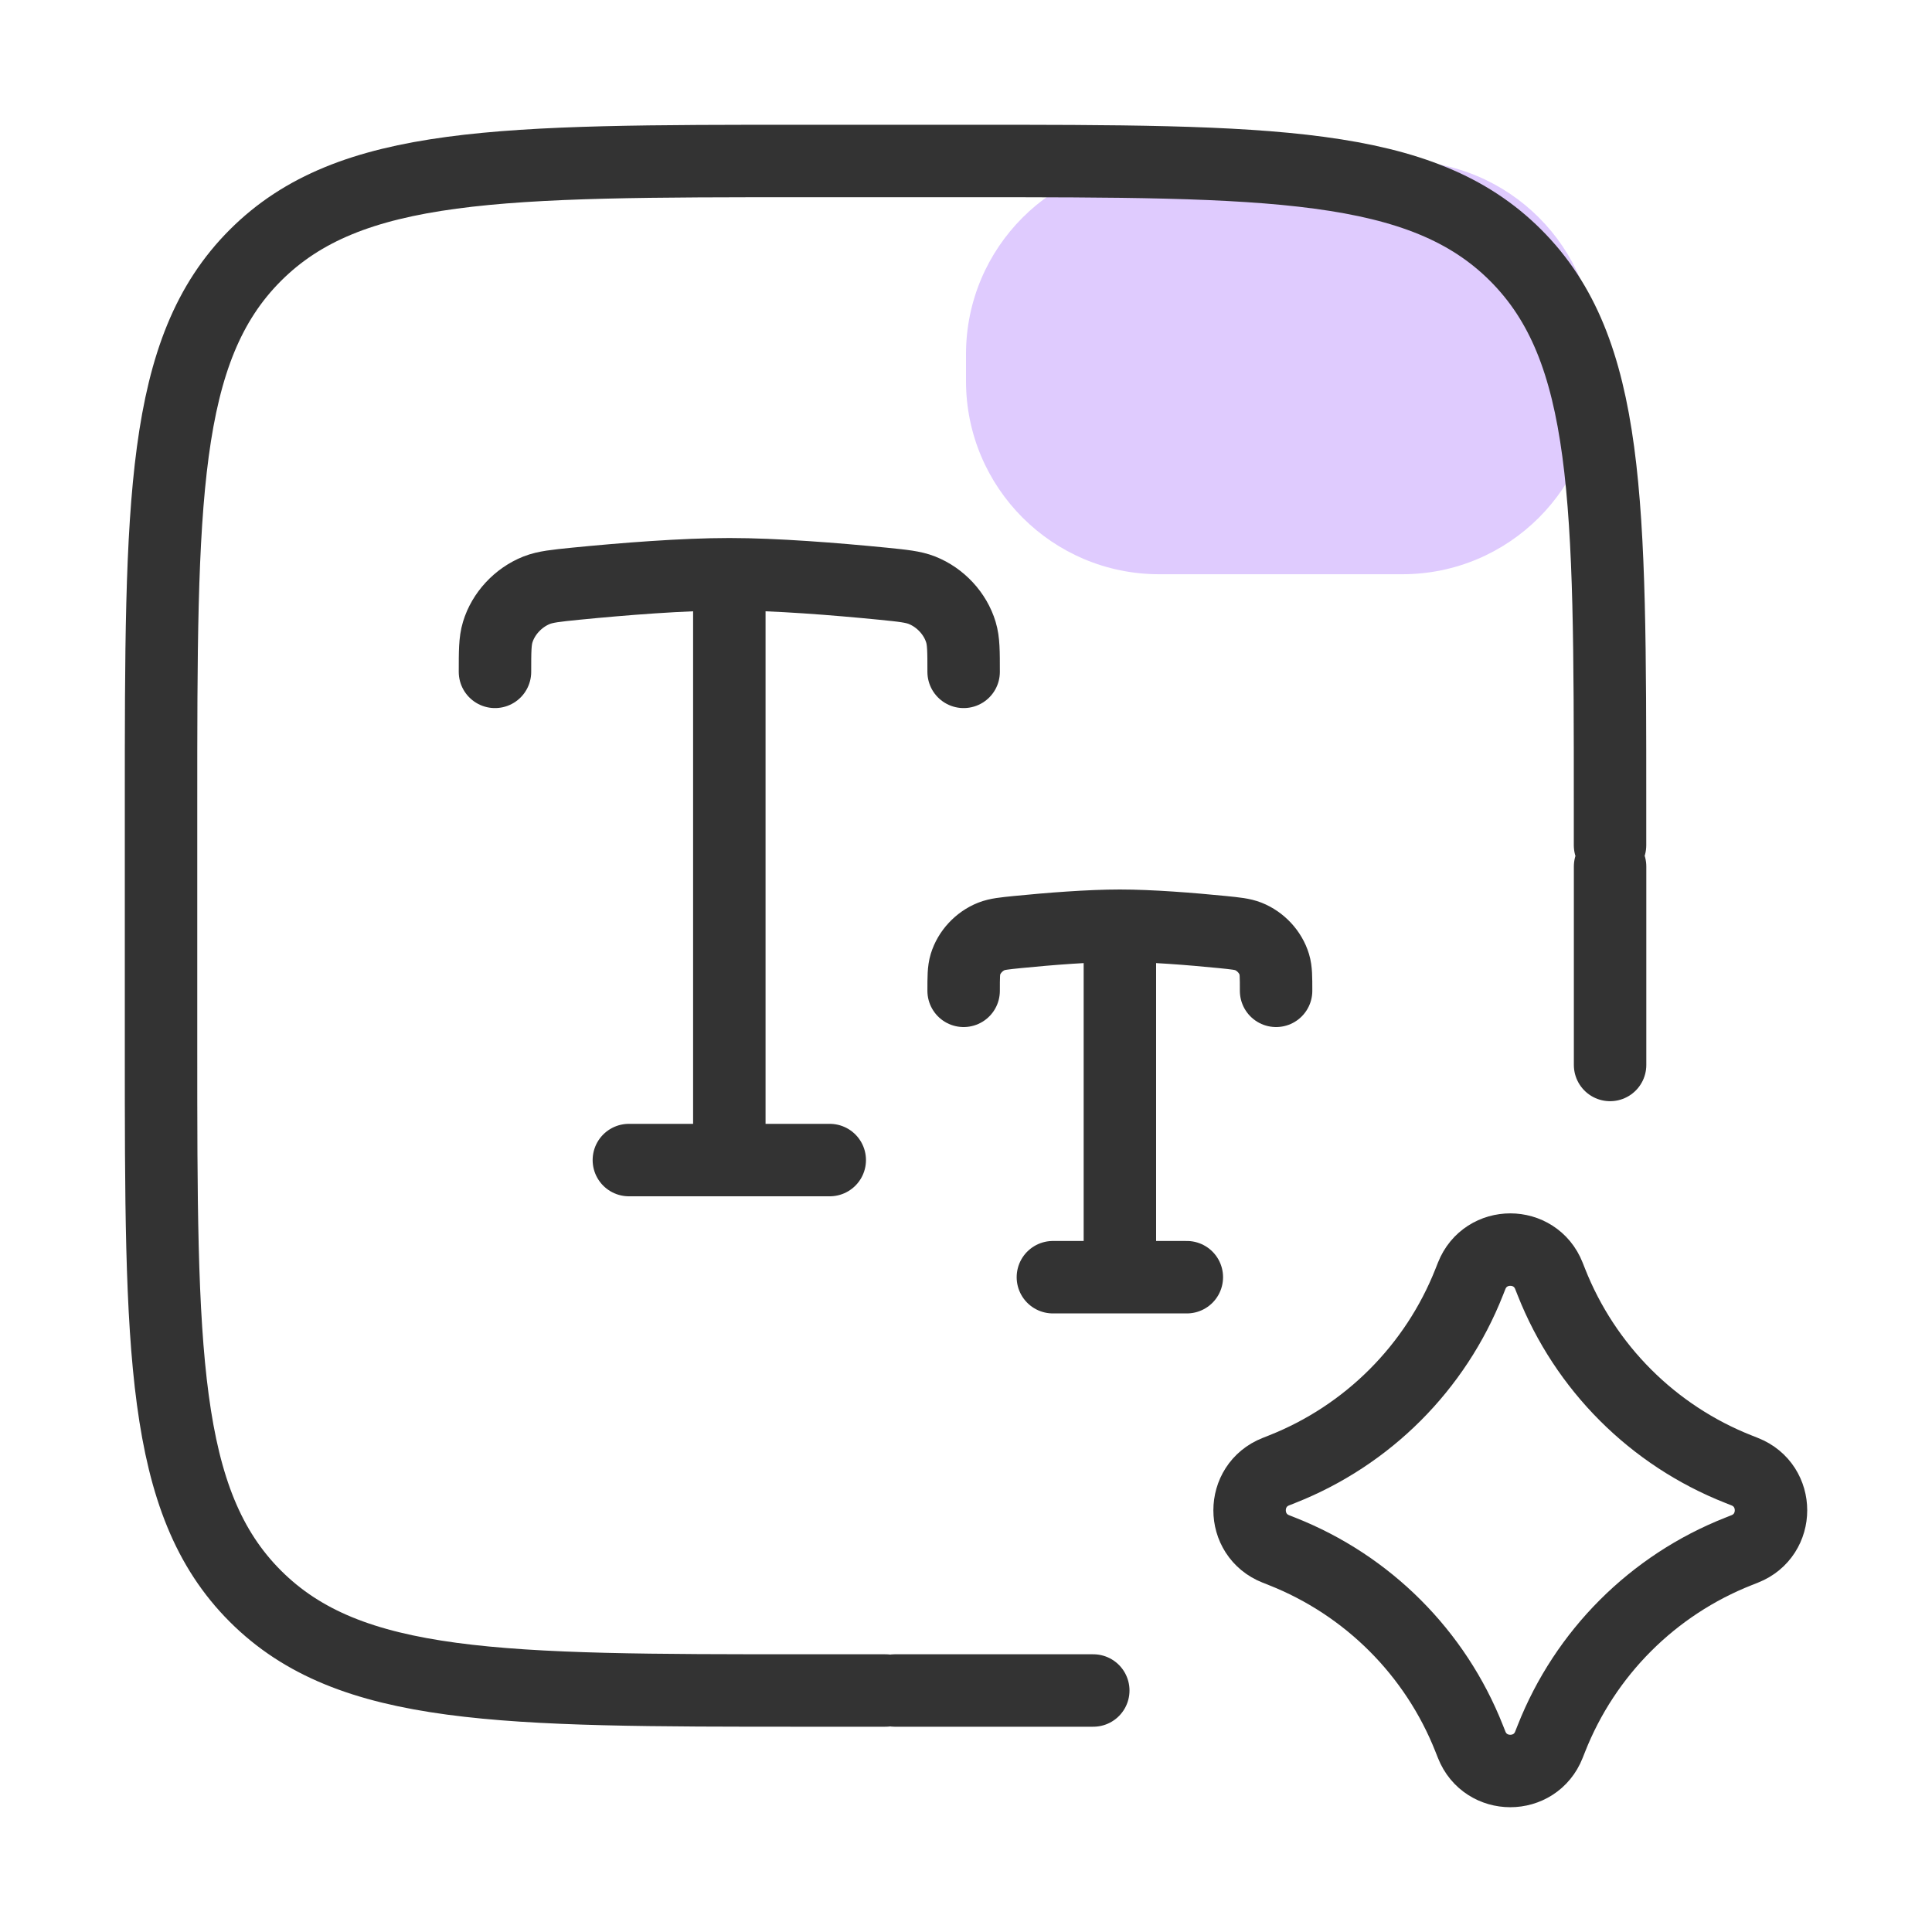
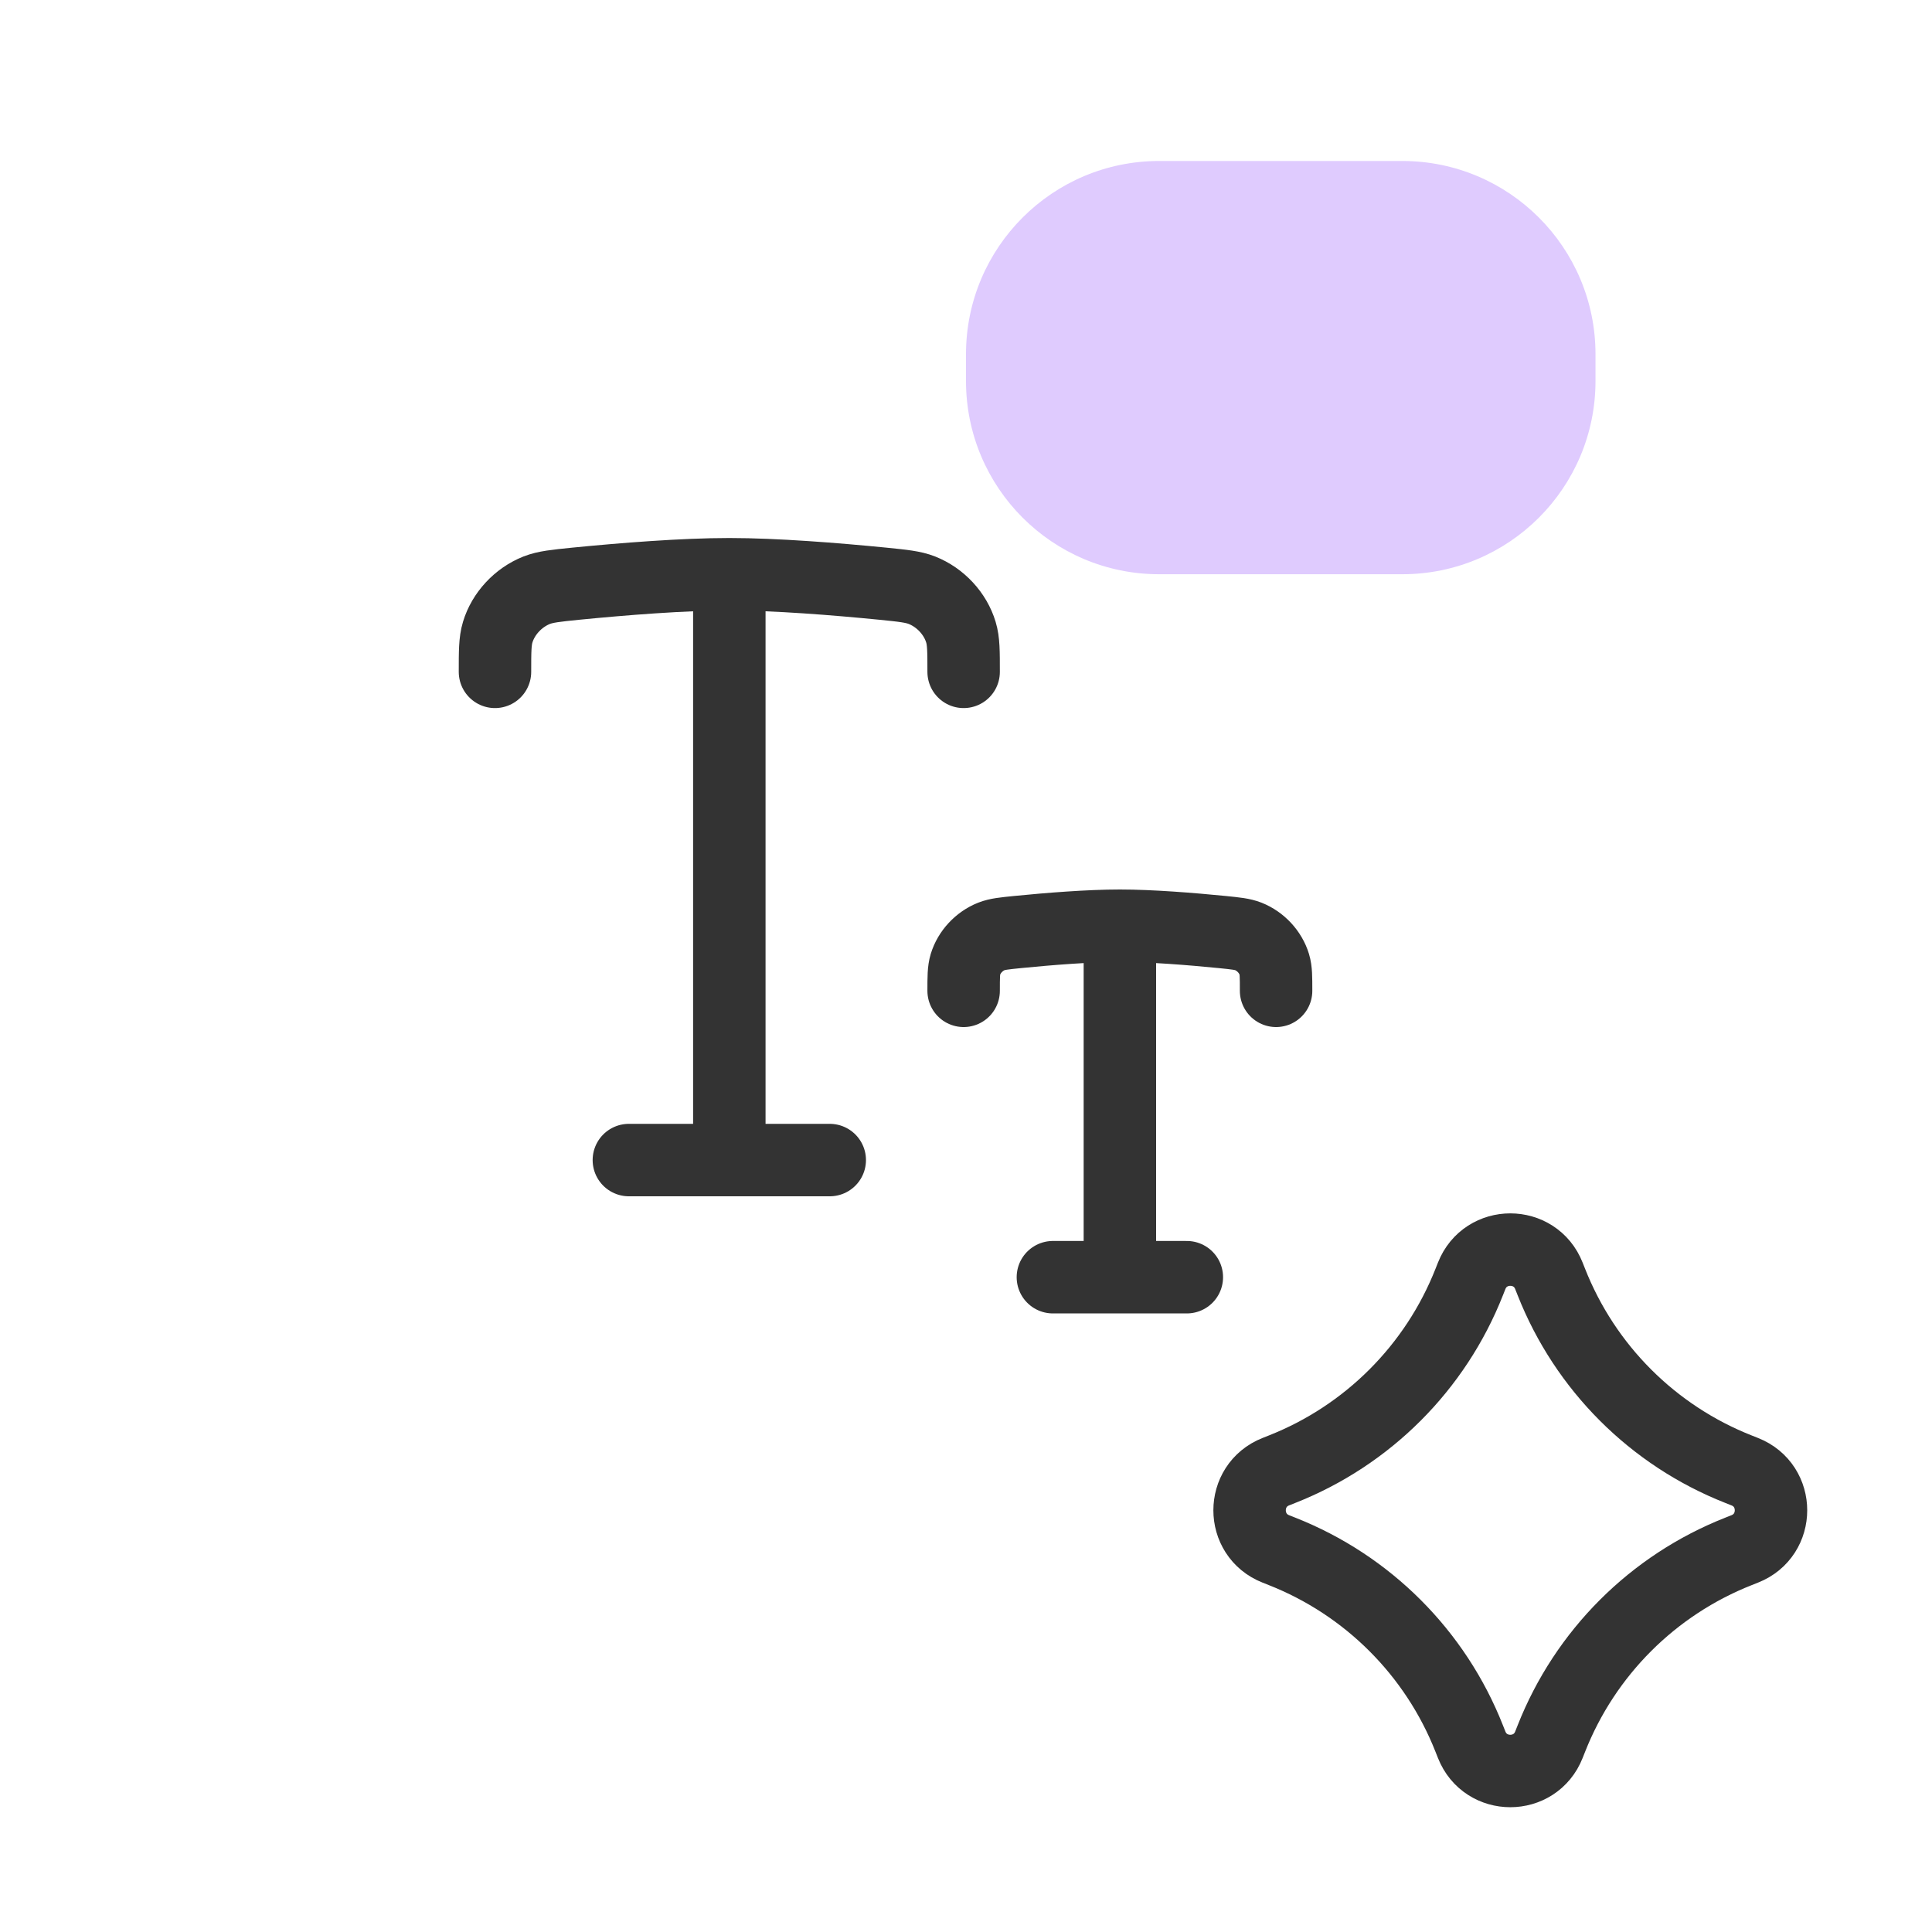
<svg xmlns="http://www.w3.org/2000/svg" width="40" height="40" viewBox="0 0 40 40" fill="none">
  <path d="M24 11.889C21.791 11.889 20 10.098 20 7.889L20 7.333C20 5.124 21.791 3.333 24 3.333L29.033 3.333C31.242 3.333 33.033 5.124 33.033 7.333L33.033 7.889C33.033 10.098 31.242 11.889 29.033 11.889L24 11.889Z" fill="#DFCBFE" />
-   <path d="M18.334 35H16.667C10.382 35 7.239 35 5.287 33.047C3.334 31.095 3.334 27.952 3.334 21.666V16.666C3.334 10.381 3.334 7.238 5.287 5.286C7.239 3.333 10.382 3.333 16.667 3.333H20.001C26.286 3.333 29.429 3.333 31.381 5.286C33.334 7.238 33.334 10.381 33.334 16.666V17.5M18.526 35H22.635M33.335 17.94V22.049" stroke="#333333" stroke-width="1.5" stroke-linecap="round" stroke-linejoin="round" />
  <path d="M30.469 26.416C30.755 25.69 31.783 25.69 32.069 26.416L32.119 26.542C32.818 28.315 34.222 29.72 35.996 30.419L36.122 30.469C36.848 30.755 36.848 31.783 36.122 32.069L35.996 32.119C34.222 32.818 32.818 34.222 32.119 35.996L32.069 36.122C31.783 36.848 30.755 36.848 30.469 36.122L30.419 35.996C29.72 34.222 28.315 32.818 26.542 32.119L26.416 32.069C25.69 31.783 25.69 30.755 26.416 30.469L26.542 30.419C28.315 29.72 29.72 28.315 30.419 26.542L30.469 26.416Z" stroke="#333333" stroke-width="1.5" stroke-linecap="round" stroke-linejoin="round" />
  <path d="M17.179 24.018H13.02M15.1 11.889V24.018M15.1 11.889C14.138 11.889 12.903 11.988 11.919 12.085C11.504 12.127 11.296 12.148 11.111 12.22C10.729 12.372 10.42 12.704 10.304 13.09C10.248 13.275 10.248 13.487 10.248 13.91M15.1 11.889C16.061 11.889 17.296 11.988 18.28 12.085C18.696 12.127 18.904 12.148 19.088 12.22C19.471 12.372 19.779 12.704 19.895 13.09C19.951 13.275 19.951 13.487 19.951 13.91M24.572 26.443H21.799M23.186 19.166V26.443M23.186 19.166C22.544 19.166 21.721 19.232 21.066 19.297C20.788 19.325 20.65 19.339 20.527 19.387C20.272 19.488 20.066 19.71 19.988 19.967C19.951 20.09 19.951 20.232 19.951 20.514M23.186 19.166C23.827 19.166 24.65 19.232 25.306 19.297C25.583 19.325 25.721 19.339 25.844 19.387C26.099 19.488 26.305 19.71 26.383 19.967C26.42 20.09 26.42 20.232 26.42 20.514" stroke="#333333" stroke-width="1.5" stroke-linecap="round" stroke-linejoin="round" />
</svg>